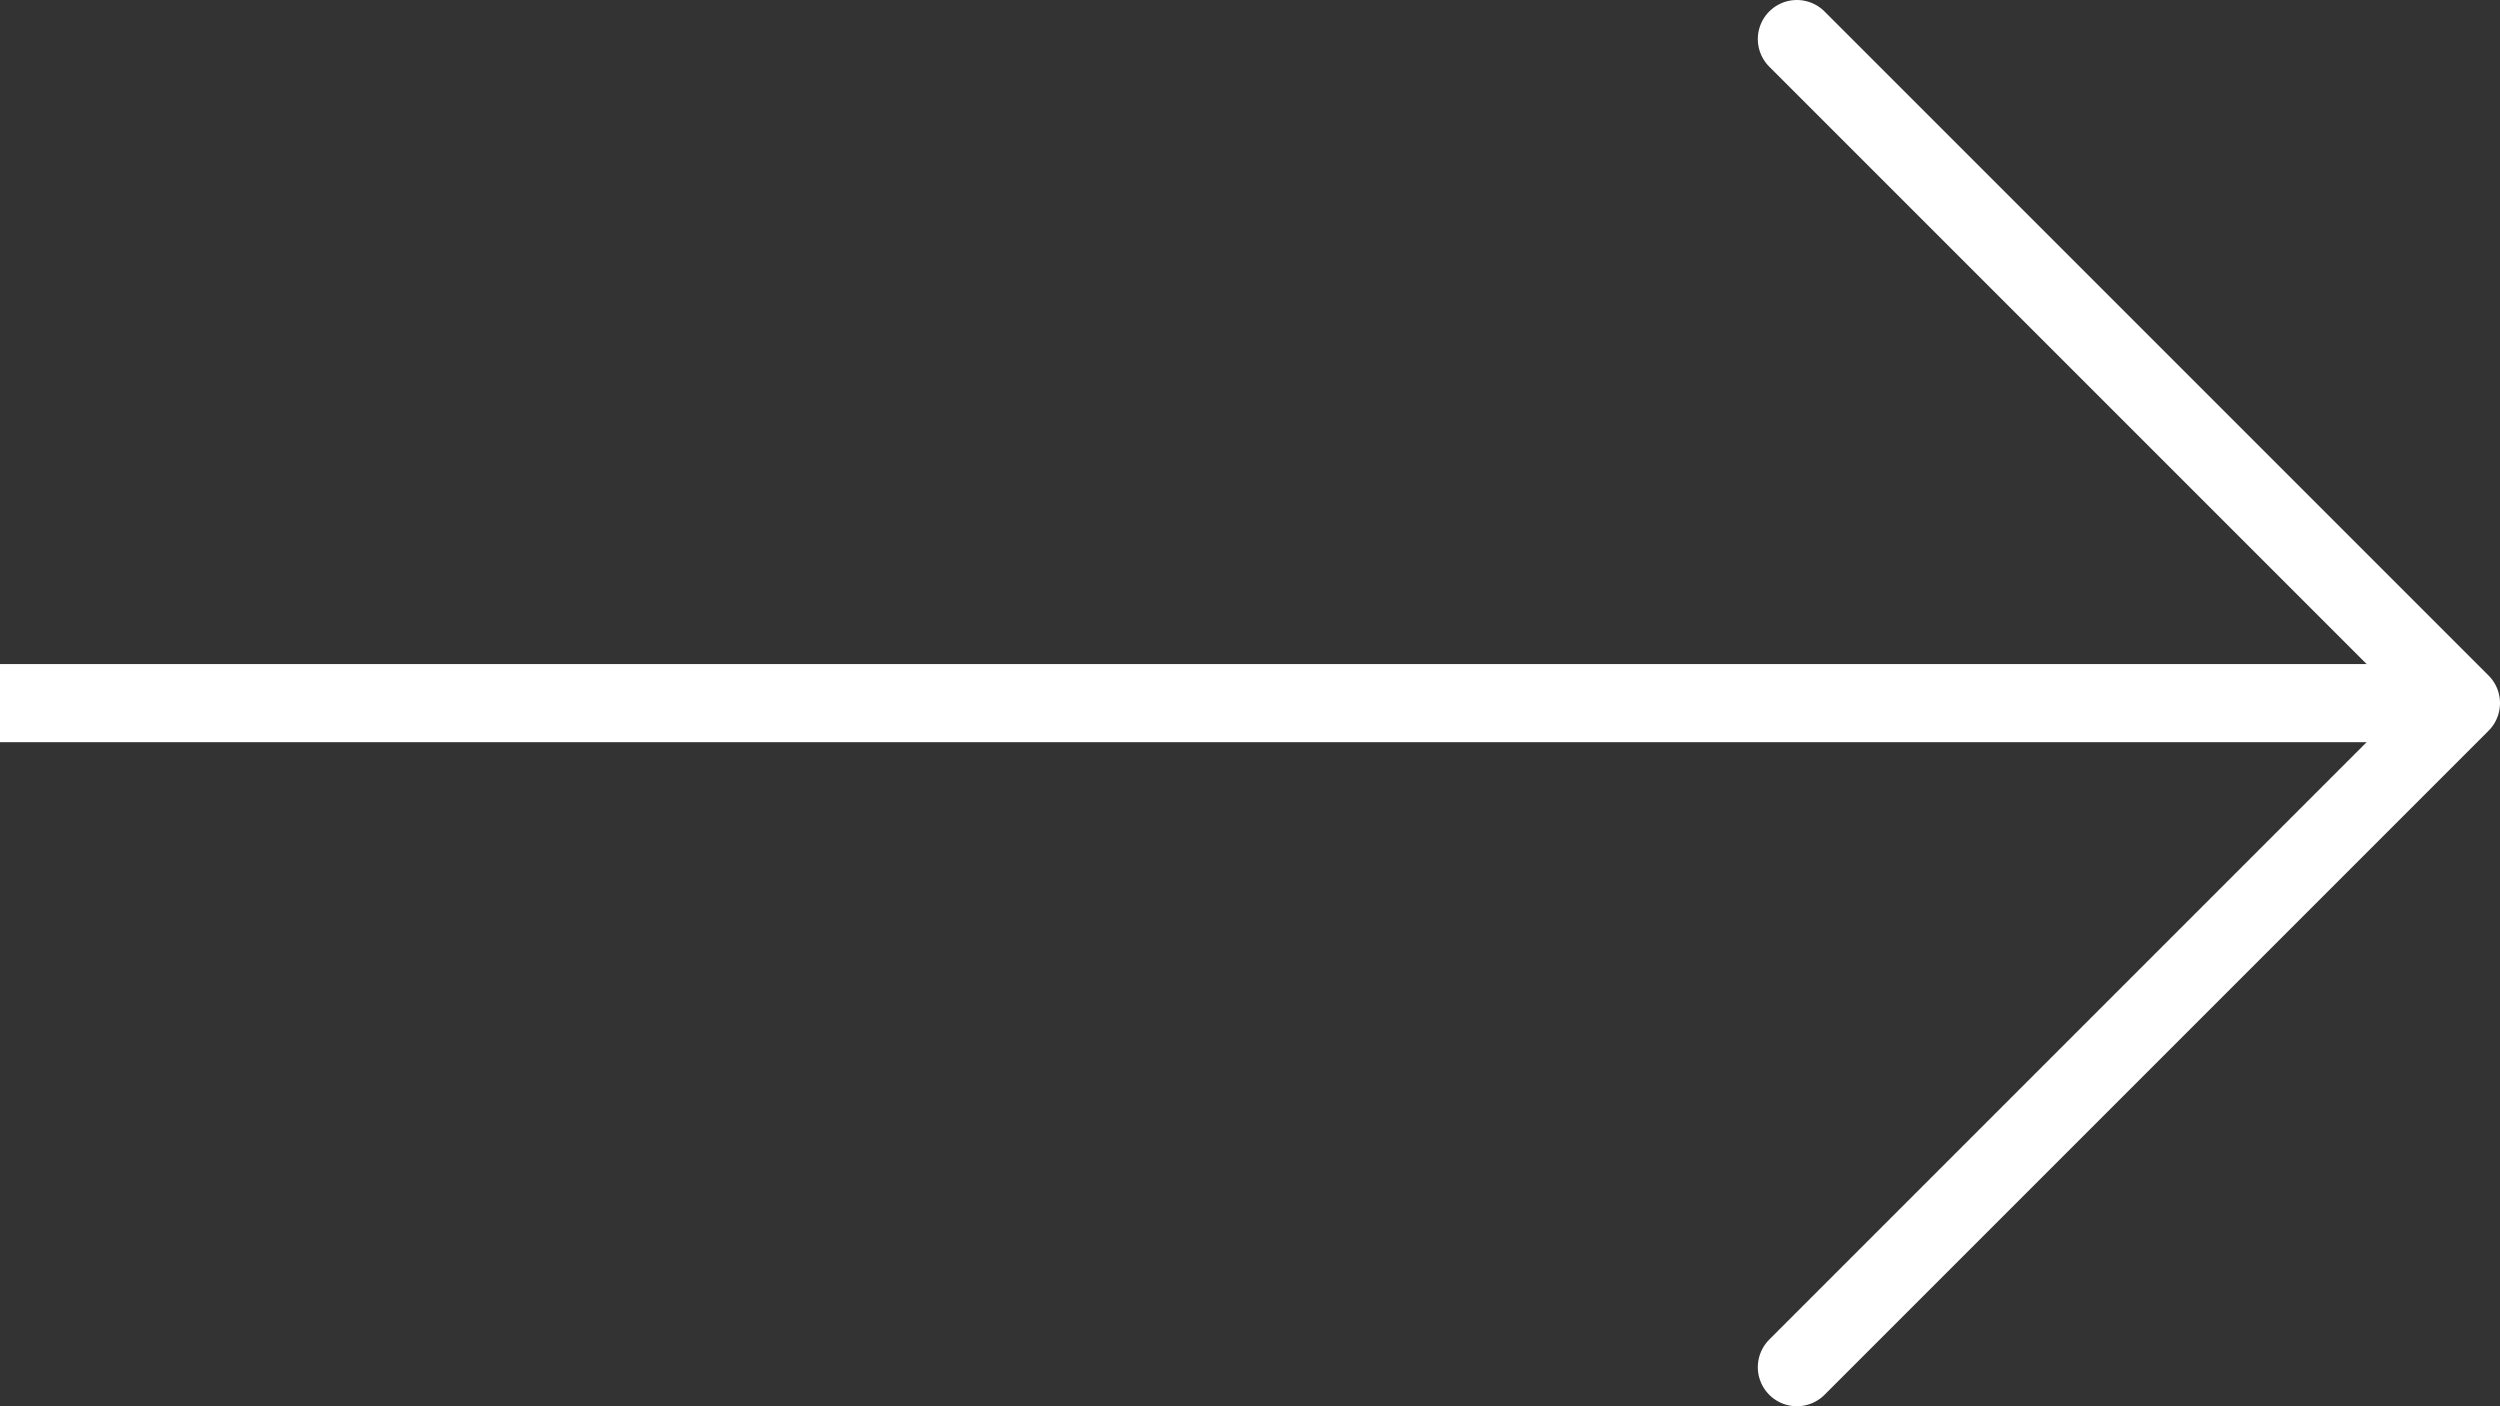
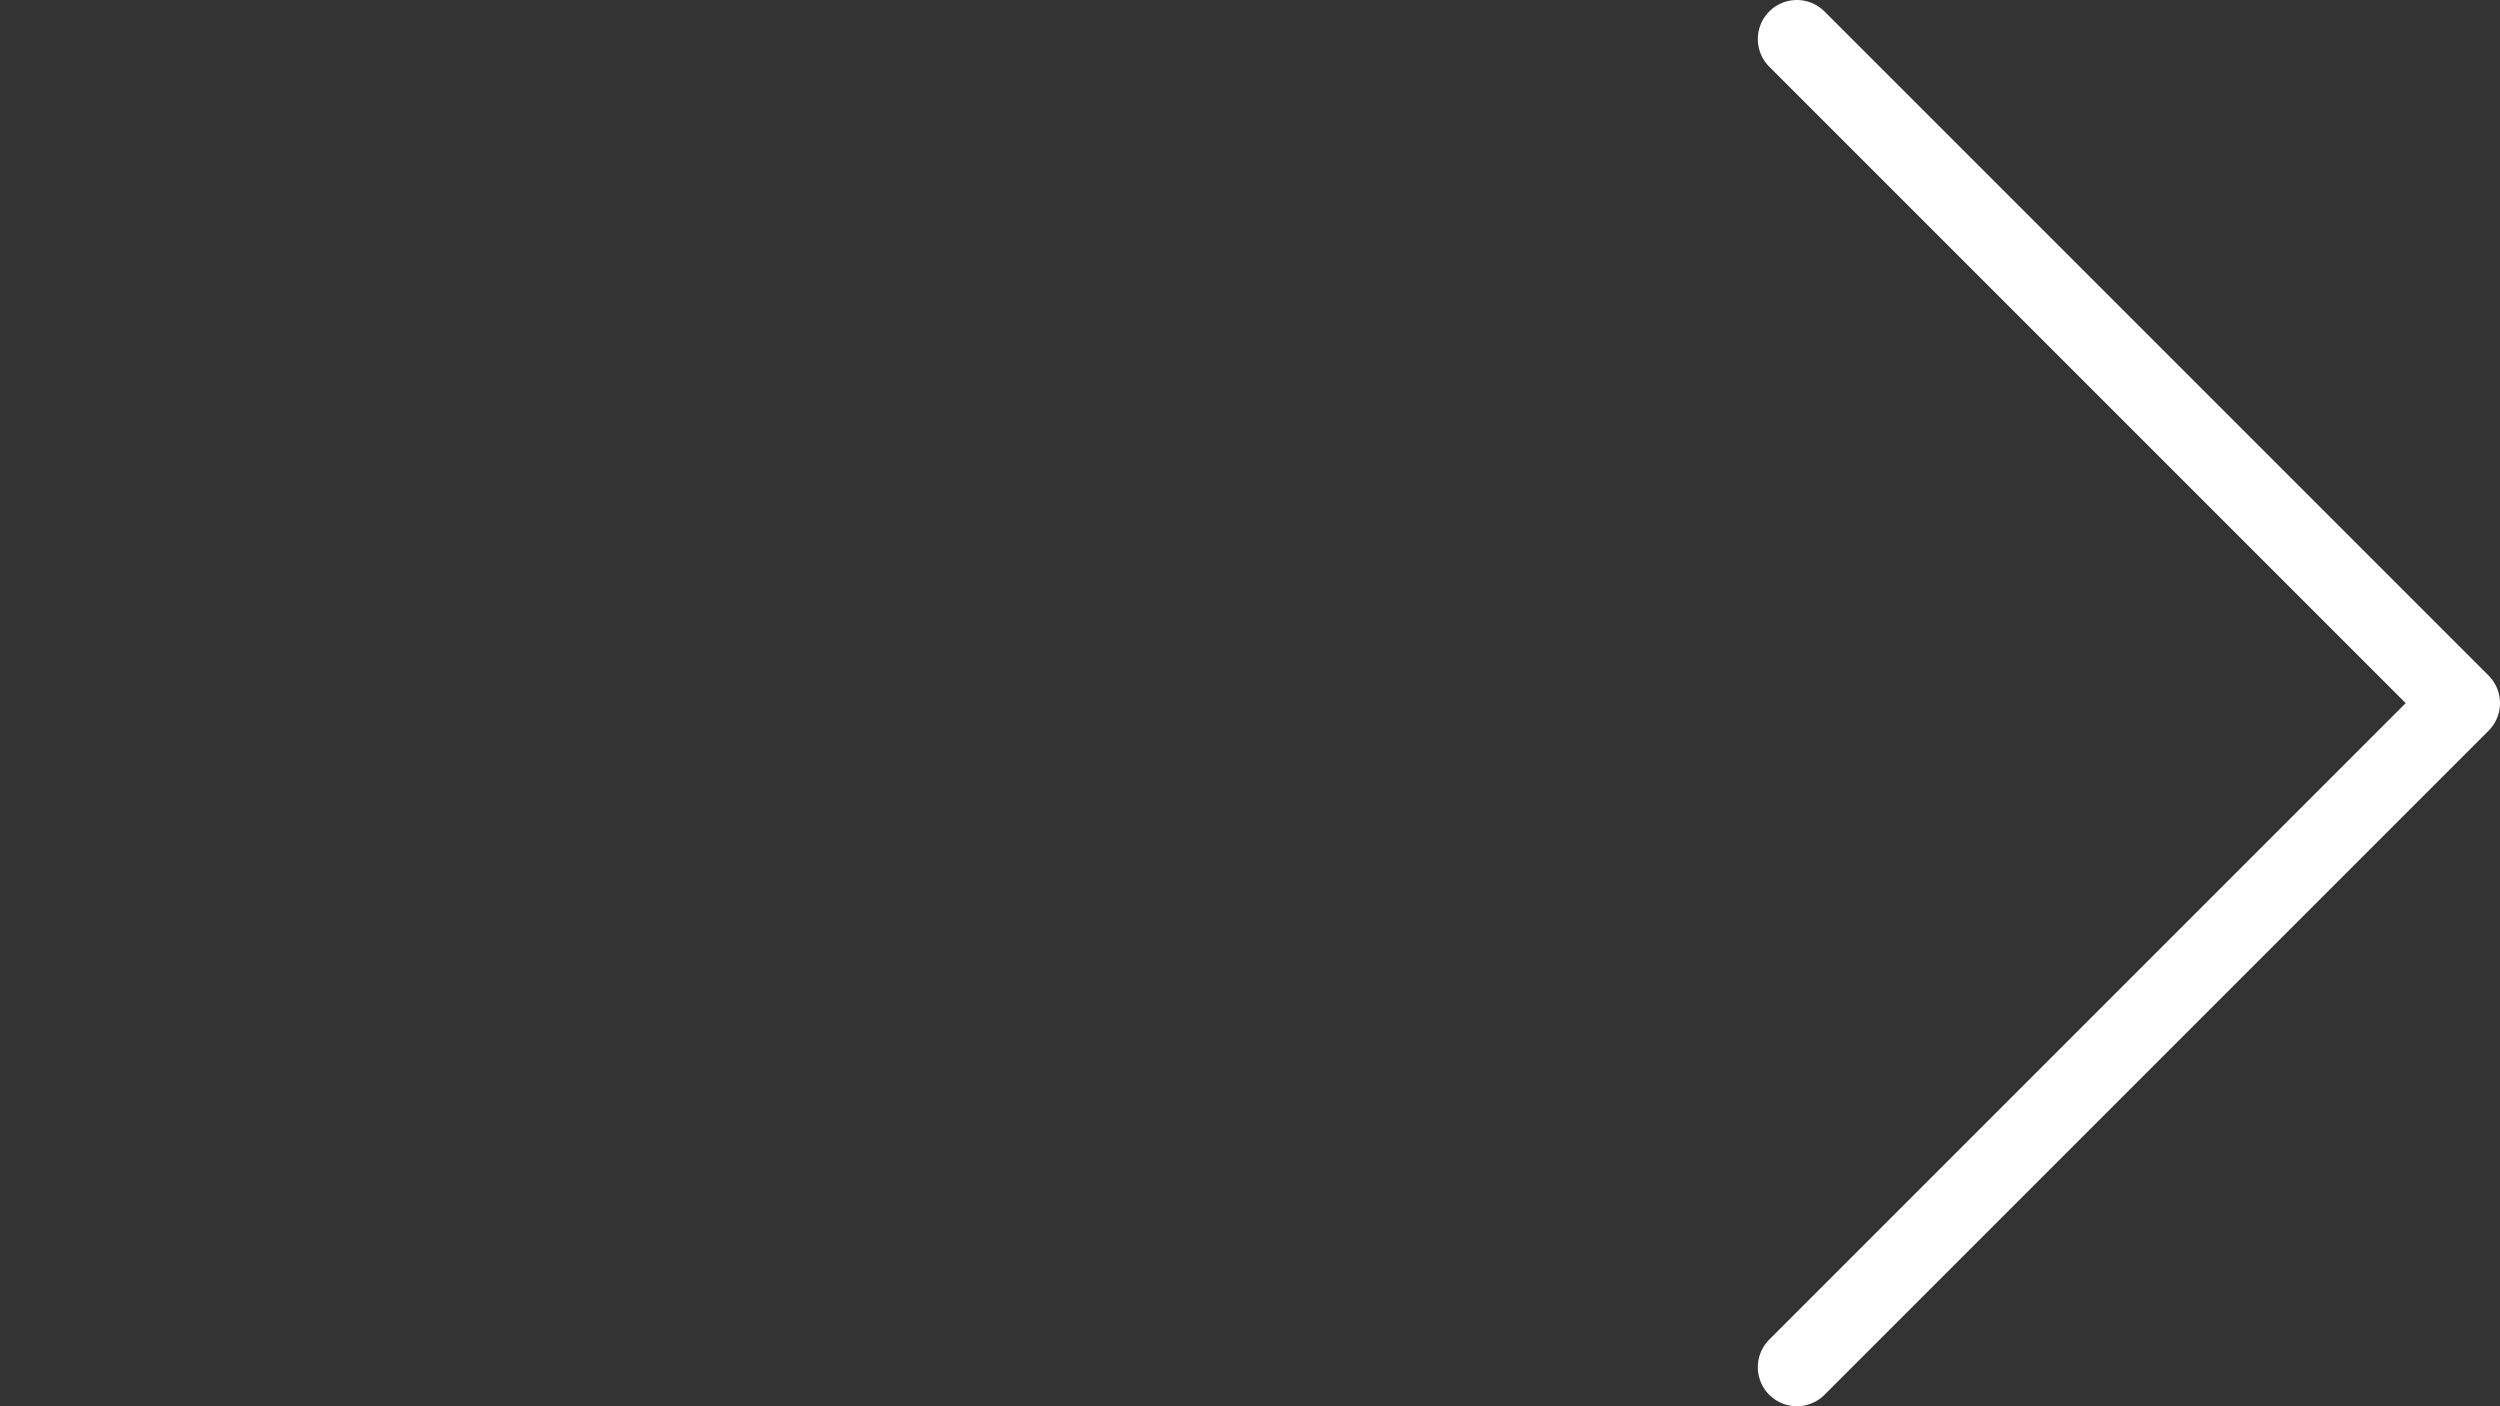
<svg xmlns="http://www.w3.org/2000/svg" width="64" height="36" viewBox="0 0 64 36" fill="none">
  <rect x="0" y="0" width="64" height="36" fill="#333333" stroke="none" />
  <path d="M46 35L63 18L46 1" stroke="white" stroke-width="2" stroke-linecap="round" stroke-linejoin="round" />
-   <line y1="18" x2="63" y2="18" stroke="white" stroke-width="2" />
</svg>